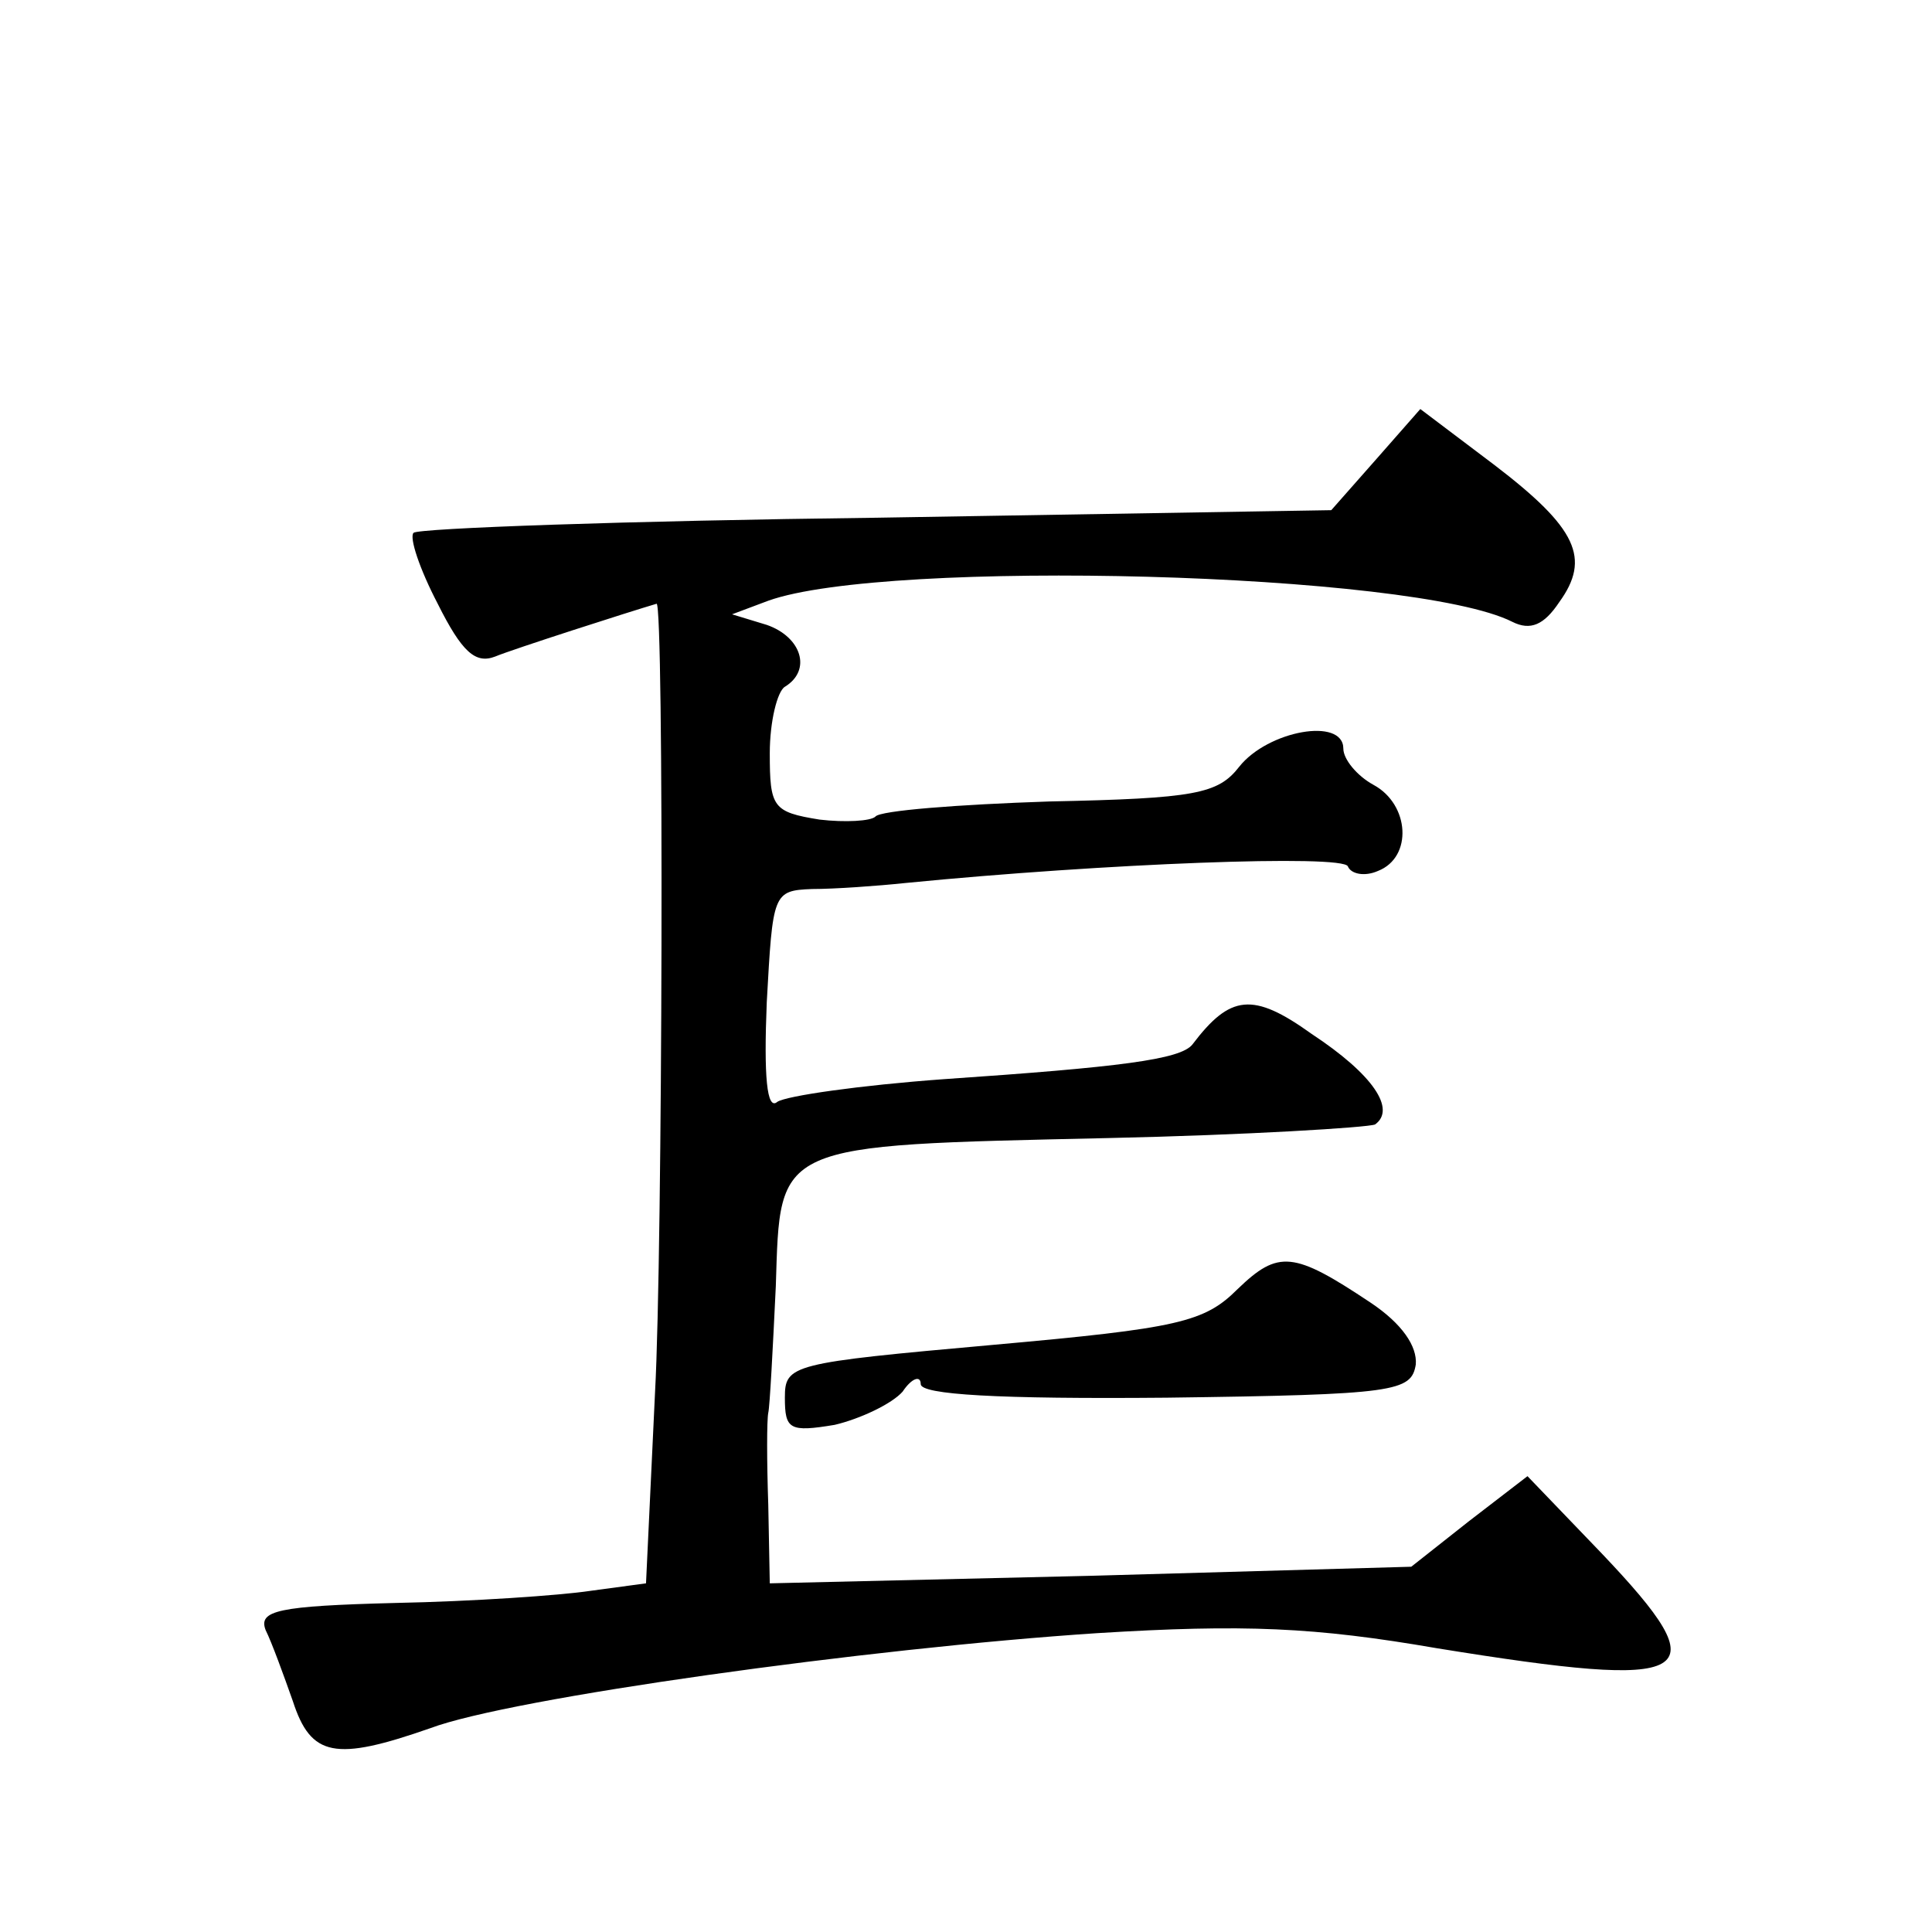
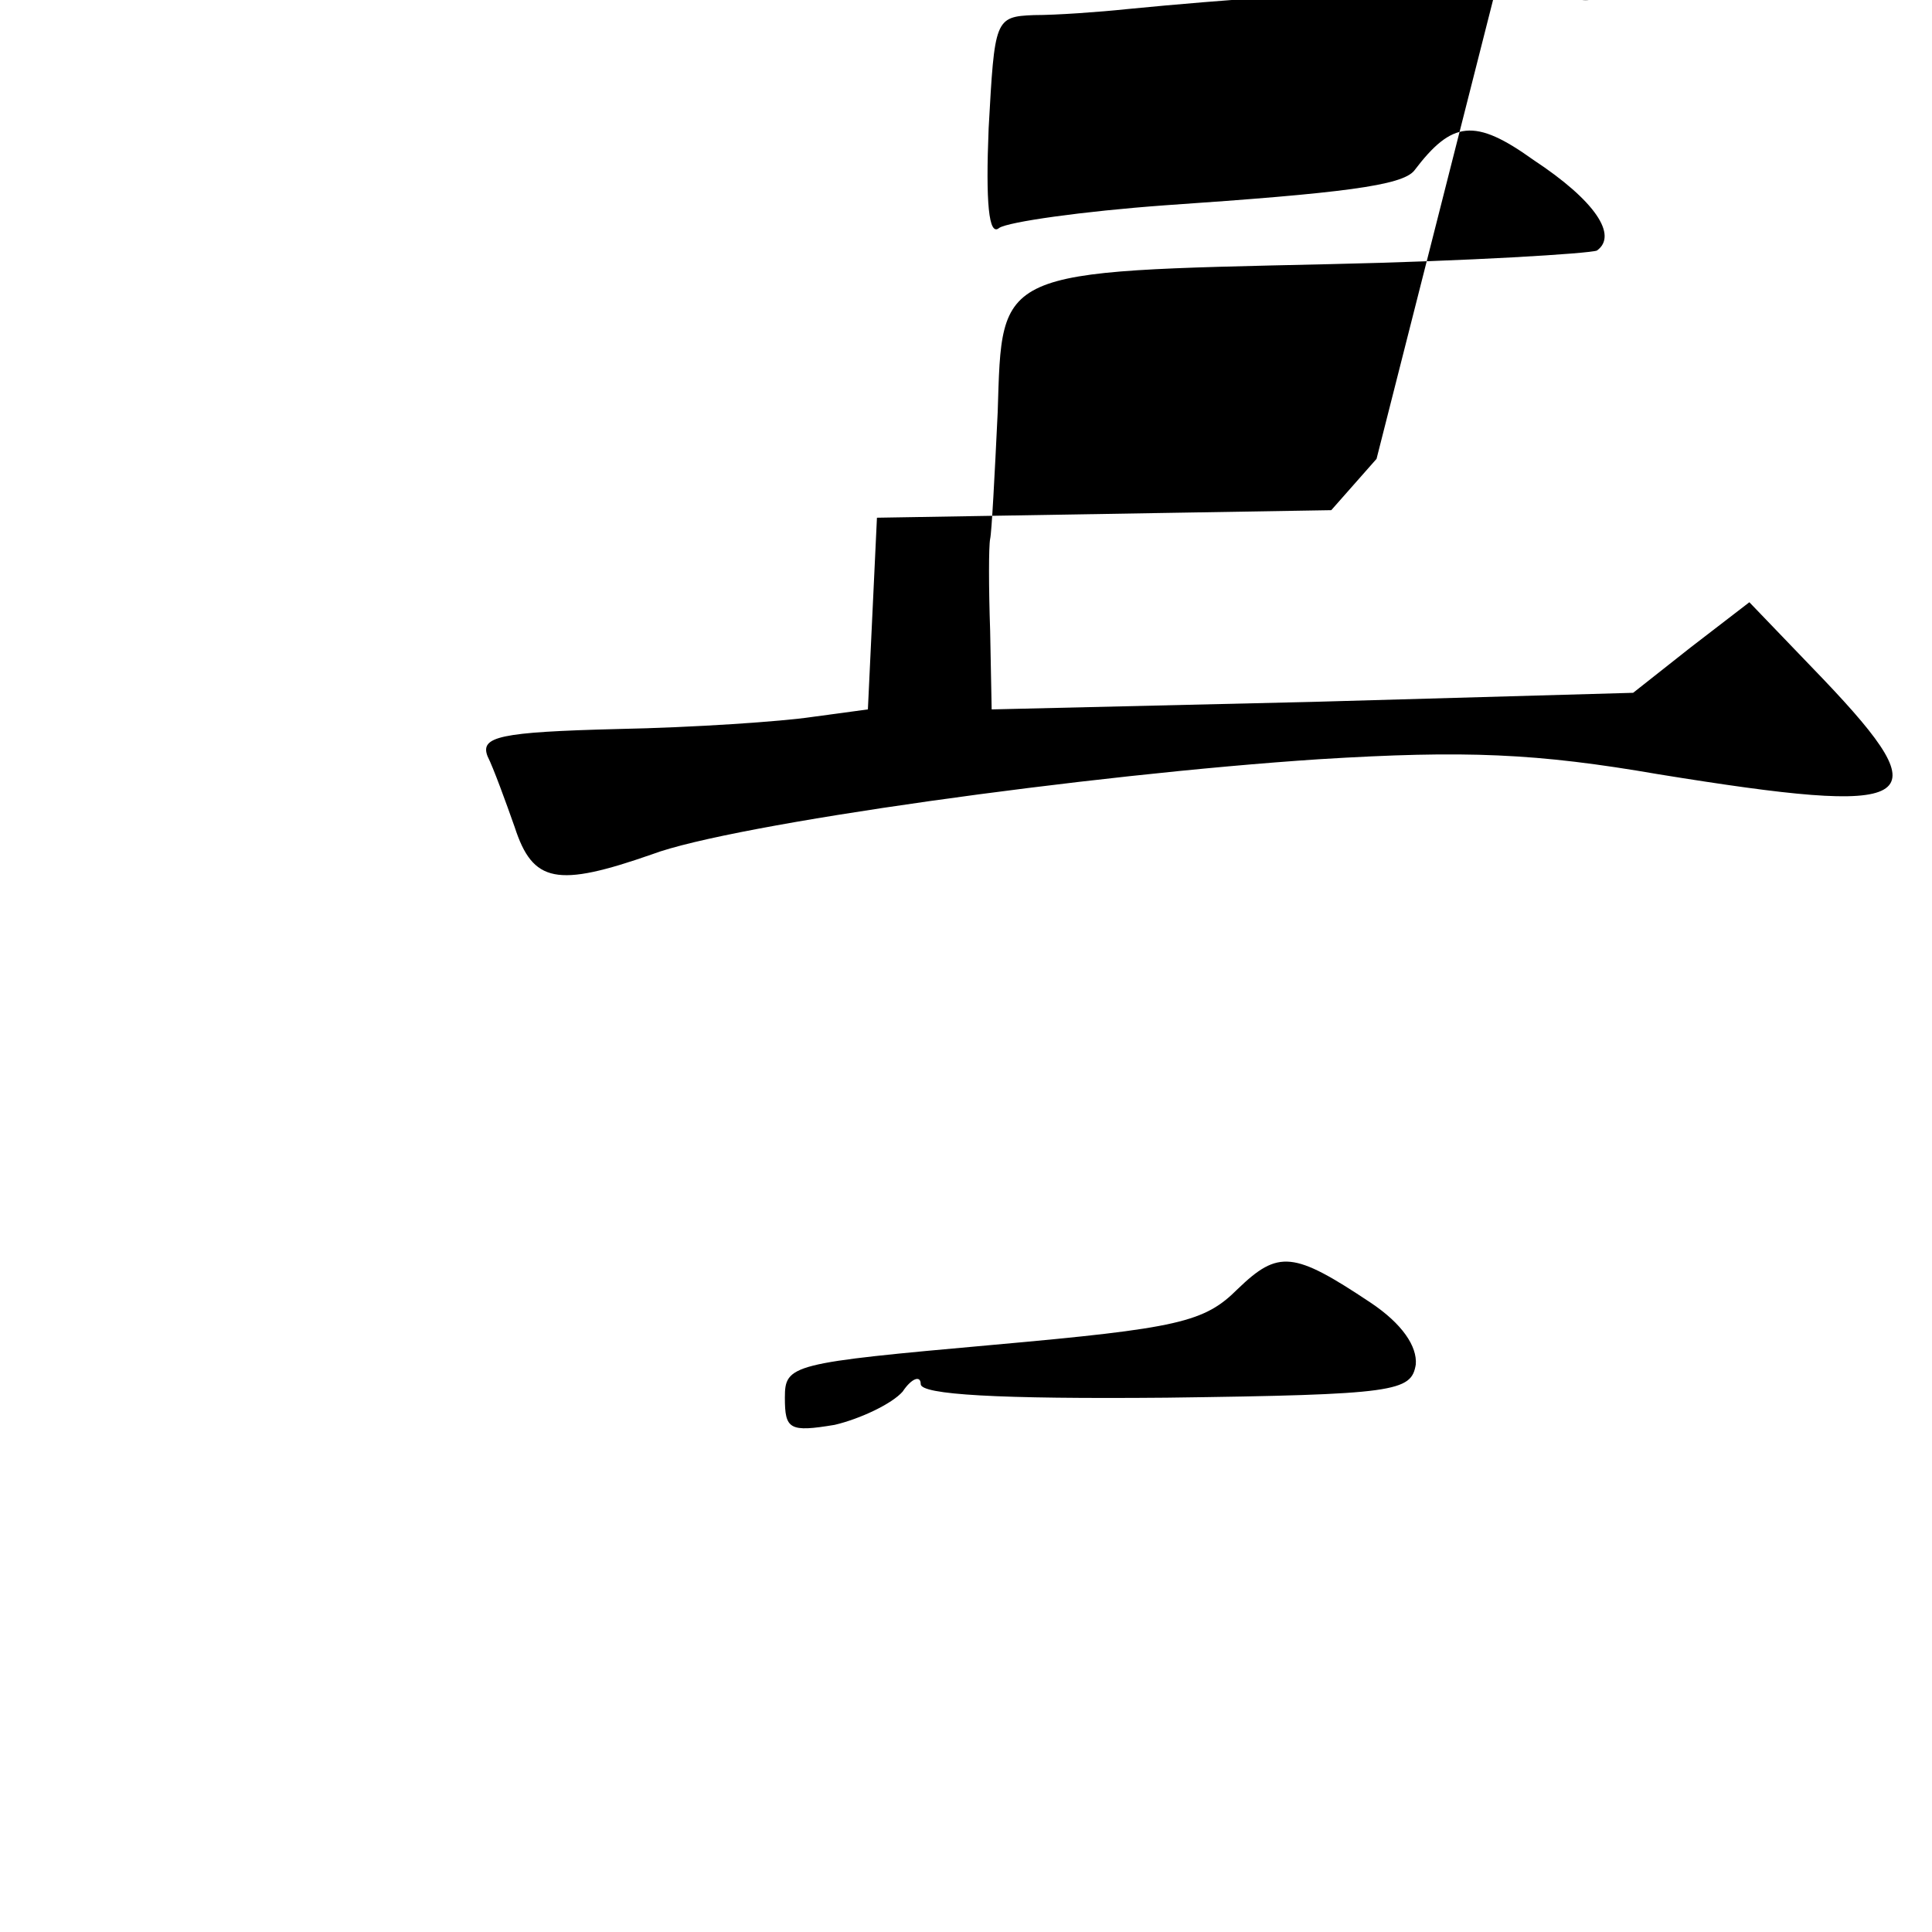
<svg xmlns="http://www.w3.org/2000/svg" version="1.0" width="128pt" height="128pt" viewBox="0 0 128 128" preserveAspectRatio="xMidYMid meet">
  <g transform="translate(0,128) scale(0.1,-0.1)" fill="#0" stroke="none">
-     <path d="M912 976 l-30 -34 -301 -5 c-166 -2 -304 -7 -307 -10 -3 -3 4 -24 16 -47 16 -32 25 -40 38 -35 12 5 90 30 107 35 5 1 4 -431 -1 -522 l-6 -127 -37 -5 c-20 -3 -78 -7 -129 -8 -78 -2 -91 -5 -86 -18 4 -8 12 -30 18 -47 12 -37 28 -40 91 -18 53 20 290 53 442 63 97 6 144 4 225 -10 173 -28 188 -20 109 63 l-49 51 -39 -30 -38 -30 -212 -6 -213 -5 -1 52 c-1 29 -1 56 0 61 1 4 3 42 5 84 3 95 -2 93 220 98 92 2 172 7 177 9 14 10 -1 33 -42 60 -39 28 -54 26 -79 -7 -8 -10 -48 -15 -165 -23 -55 -4 -104 -11 -110 -15 -7 -6 -9 17 -7 66 4 72 4 74 30 75 15 0 43 2 62 4 132 13 290 19 293 11 2 -5 11 -7 20 -3 23 9 21 44 -3 57 -11 6 -20 17 -20 24 0 21 -50 12 -69 -12 -14 -18 -29 -21 -126 -23 -60 -2 -112 -6 -115 -10 -3 -3 -20 -4 -37 -2 -31 5 -33 8 -33 44 0 21 5 41 10 44 18 11 11 33 -12 41 l-23 7 24 9 c78 28 428 19 493 -14 12 -6 21 -2 31 13 21 29 12 49 -43 91 l-49 37 -29 -33z M820 426 c-22 -22 -39 -26 -162 -37 -134 -12 -138 -13 -138 -35 0 -21 3 -23 33 -18 17 4 38 14 45 22 6 9 12 11 12 5 0 -7 51 -10 163 -9 152 2 162 4 165 22 1 12 -9 27 -30 41 -51 34 -61 35 -88 9z" />
+     <path d="M912 976 l-30 -34 -301 -5 l-6 -127 -37 -5 c-20 -3 -78 -7 -129 -8 -78 -2 -91 -5 -86 -18 4 -8 12 -30 18 -47 12 -37 28 -40 91 -18 53 20 290 53 442 63 97 6 144 4 225 -10 173 -28 188 -20 109 63 l-49 51 -39 -30 -38 -30 -212 -6 -213 -5 -1 52 c-1 29 -1 56 0 61 1 4 3 42 5 84 3 95 -2 93 220 98 92 2 172 7 177 9 14 10 -1 33 -42 60 -39 28 -54 26 -79 -7 -8 -10 -48 -15 -165 -23 -55 -4 -104 -11 -110 -15 -7 -6 -9 17 -7 66 4 72 4 74 30 75 15 0 43 2 62 4 132 13 290 19 293 11 2 -5 11 -7 20 -3 23 9 21 44 -3 57 -11 6 -20 17 -20 24 0 21 -50 12 -69 -12 -14 -18 -29 -21 -126 -23 -60 -2 -112 -6 -115 -10 -3 -3 -20 -4 -37 -2 -31 5 -33 8 -33 44 0 21 5 41 10 44 18 11 11 33 -12 41 l-23 7 24 9 c78 28 428 19 493 -14 12 -6 21 -2 31 13 21 29 12 49 -43 91 l-49 37 -29 -33z M820 426 c-22 -22 -39 -26 -162 -37 -134 -12 -138 -13 -138 -35 0 -21 3 -23 33 -18 17 4 38 14 45 22 6 9 12 11 12 5 0 -7 51 -10 163 -9 152 2 162 4 165 22 1 12 -9 27 -30 41 -51 34 -61 35 -88 9z" />
  </g>
</svg>